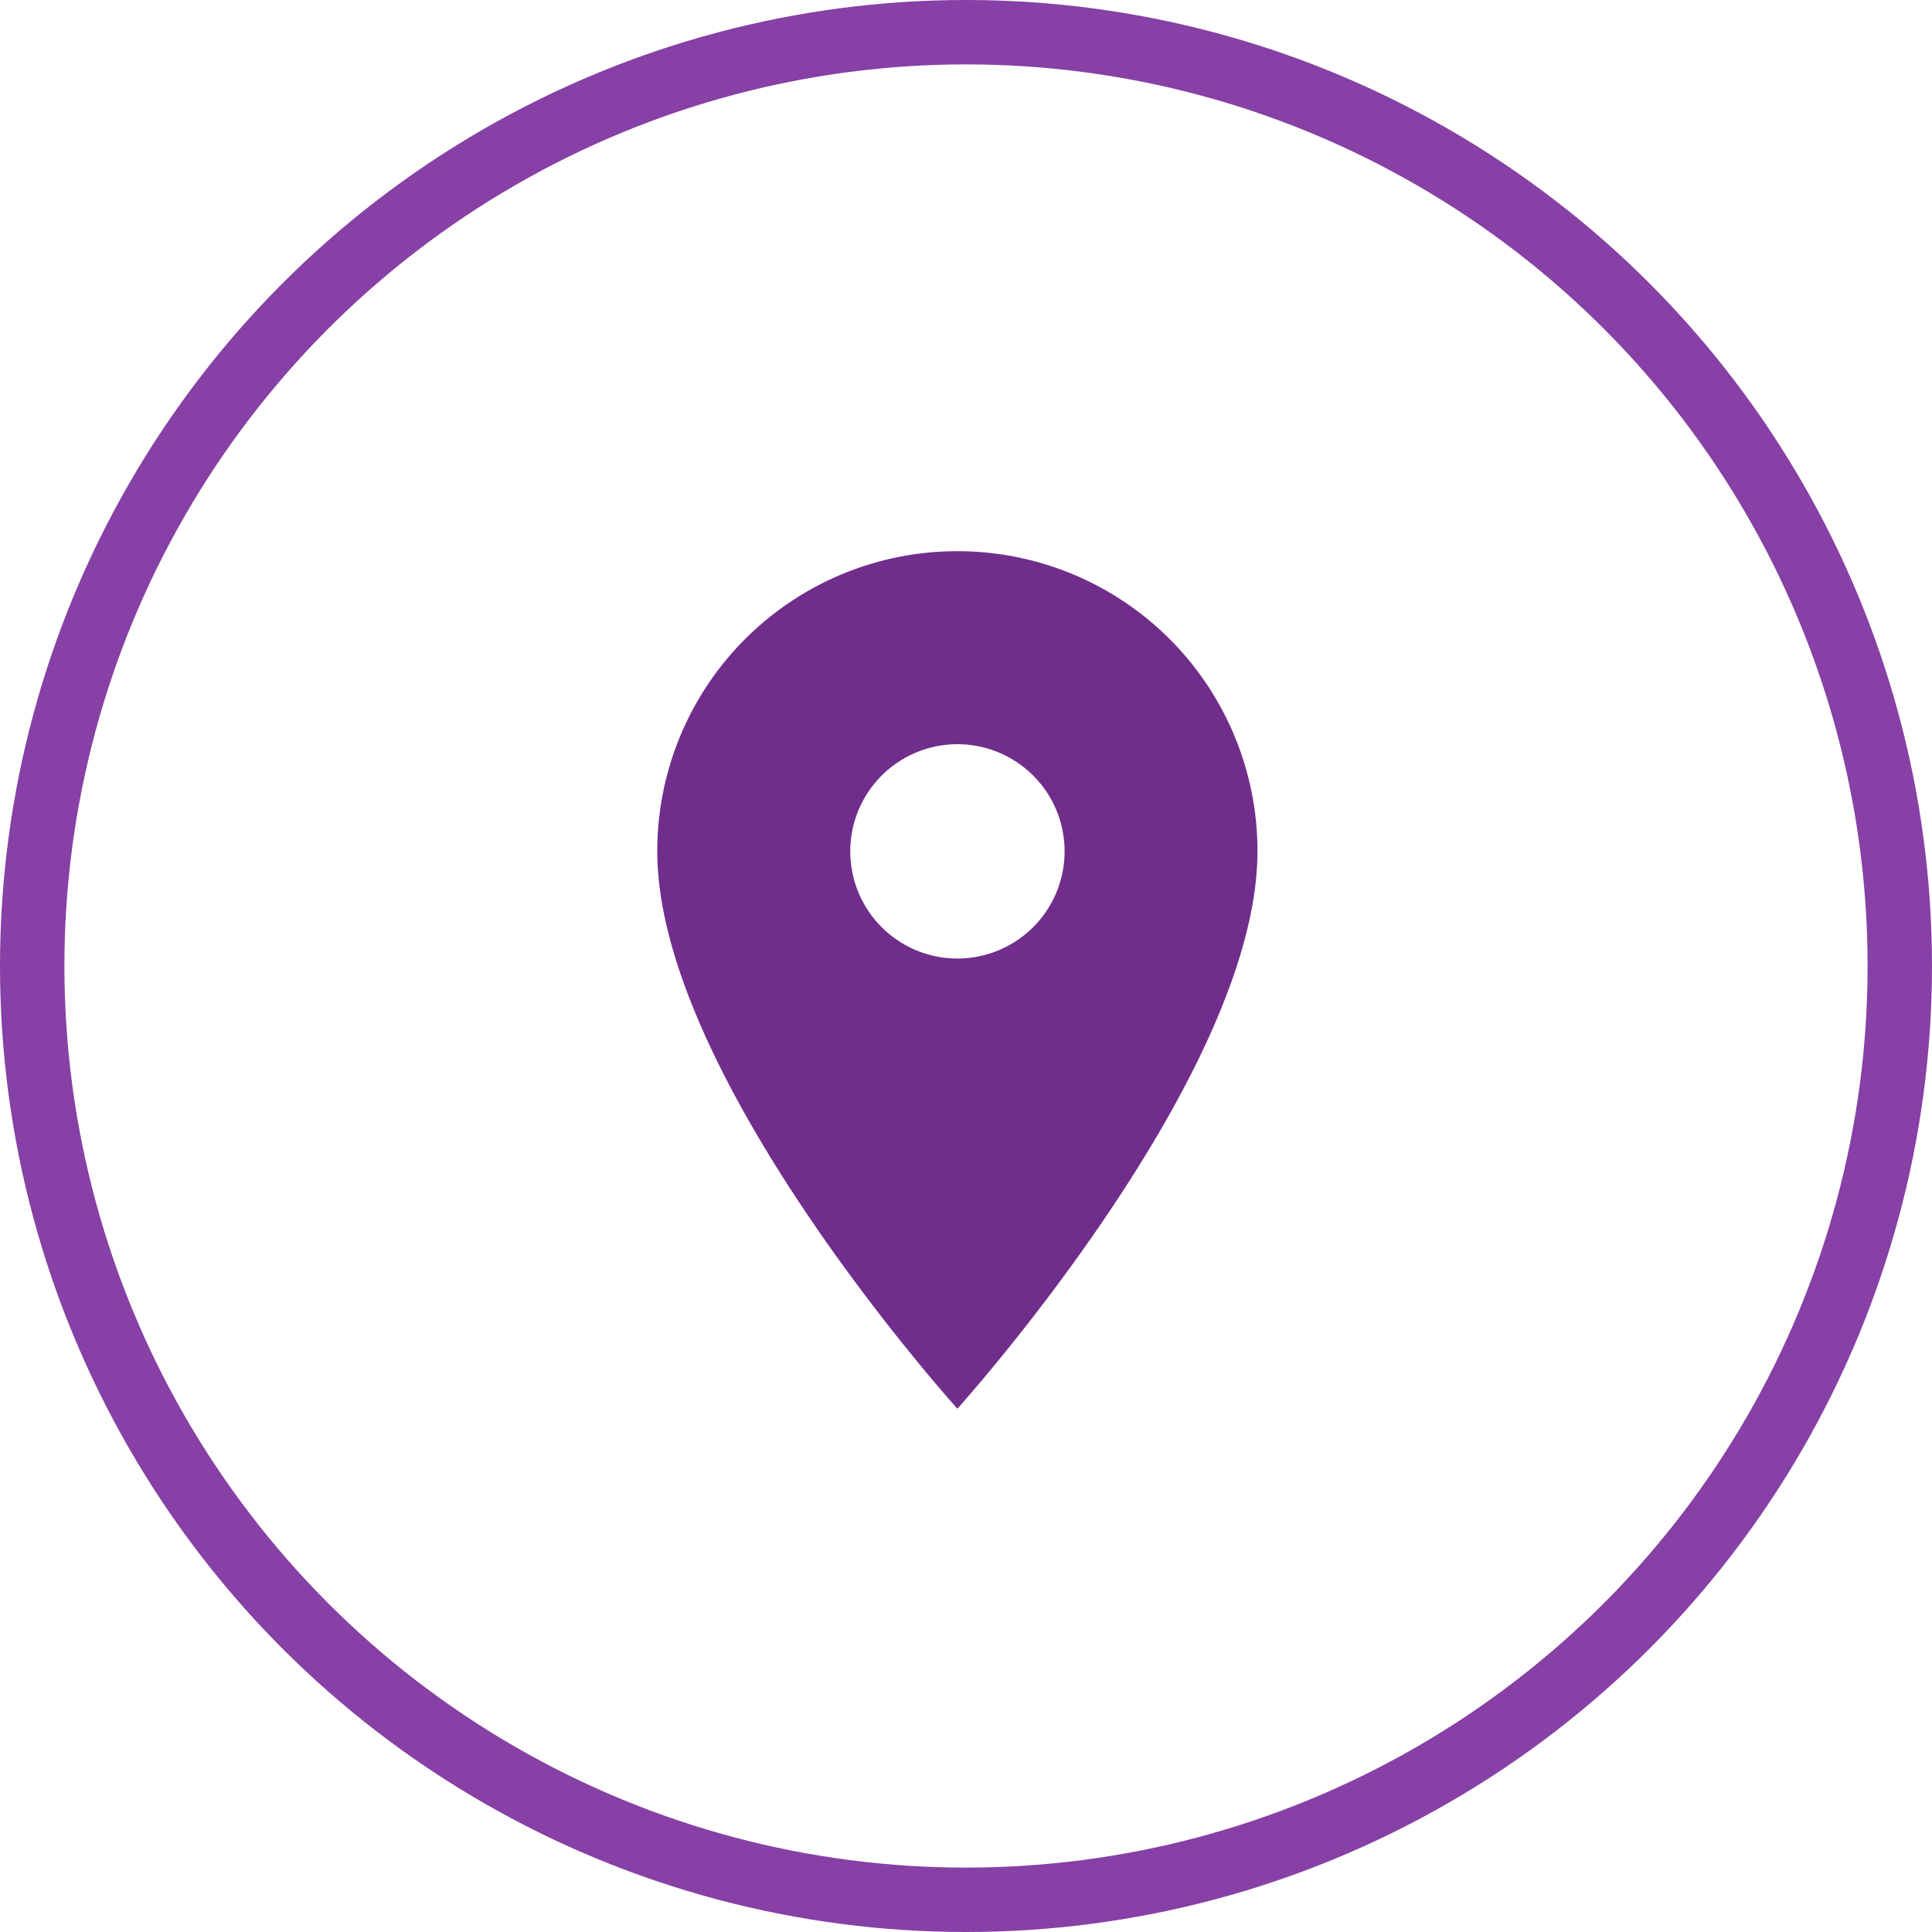
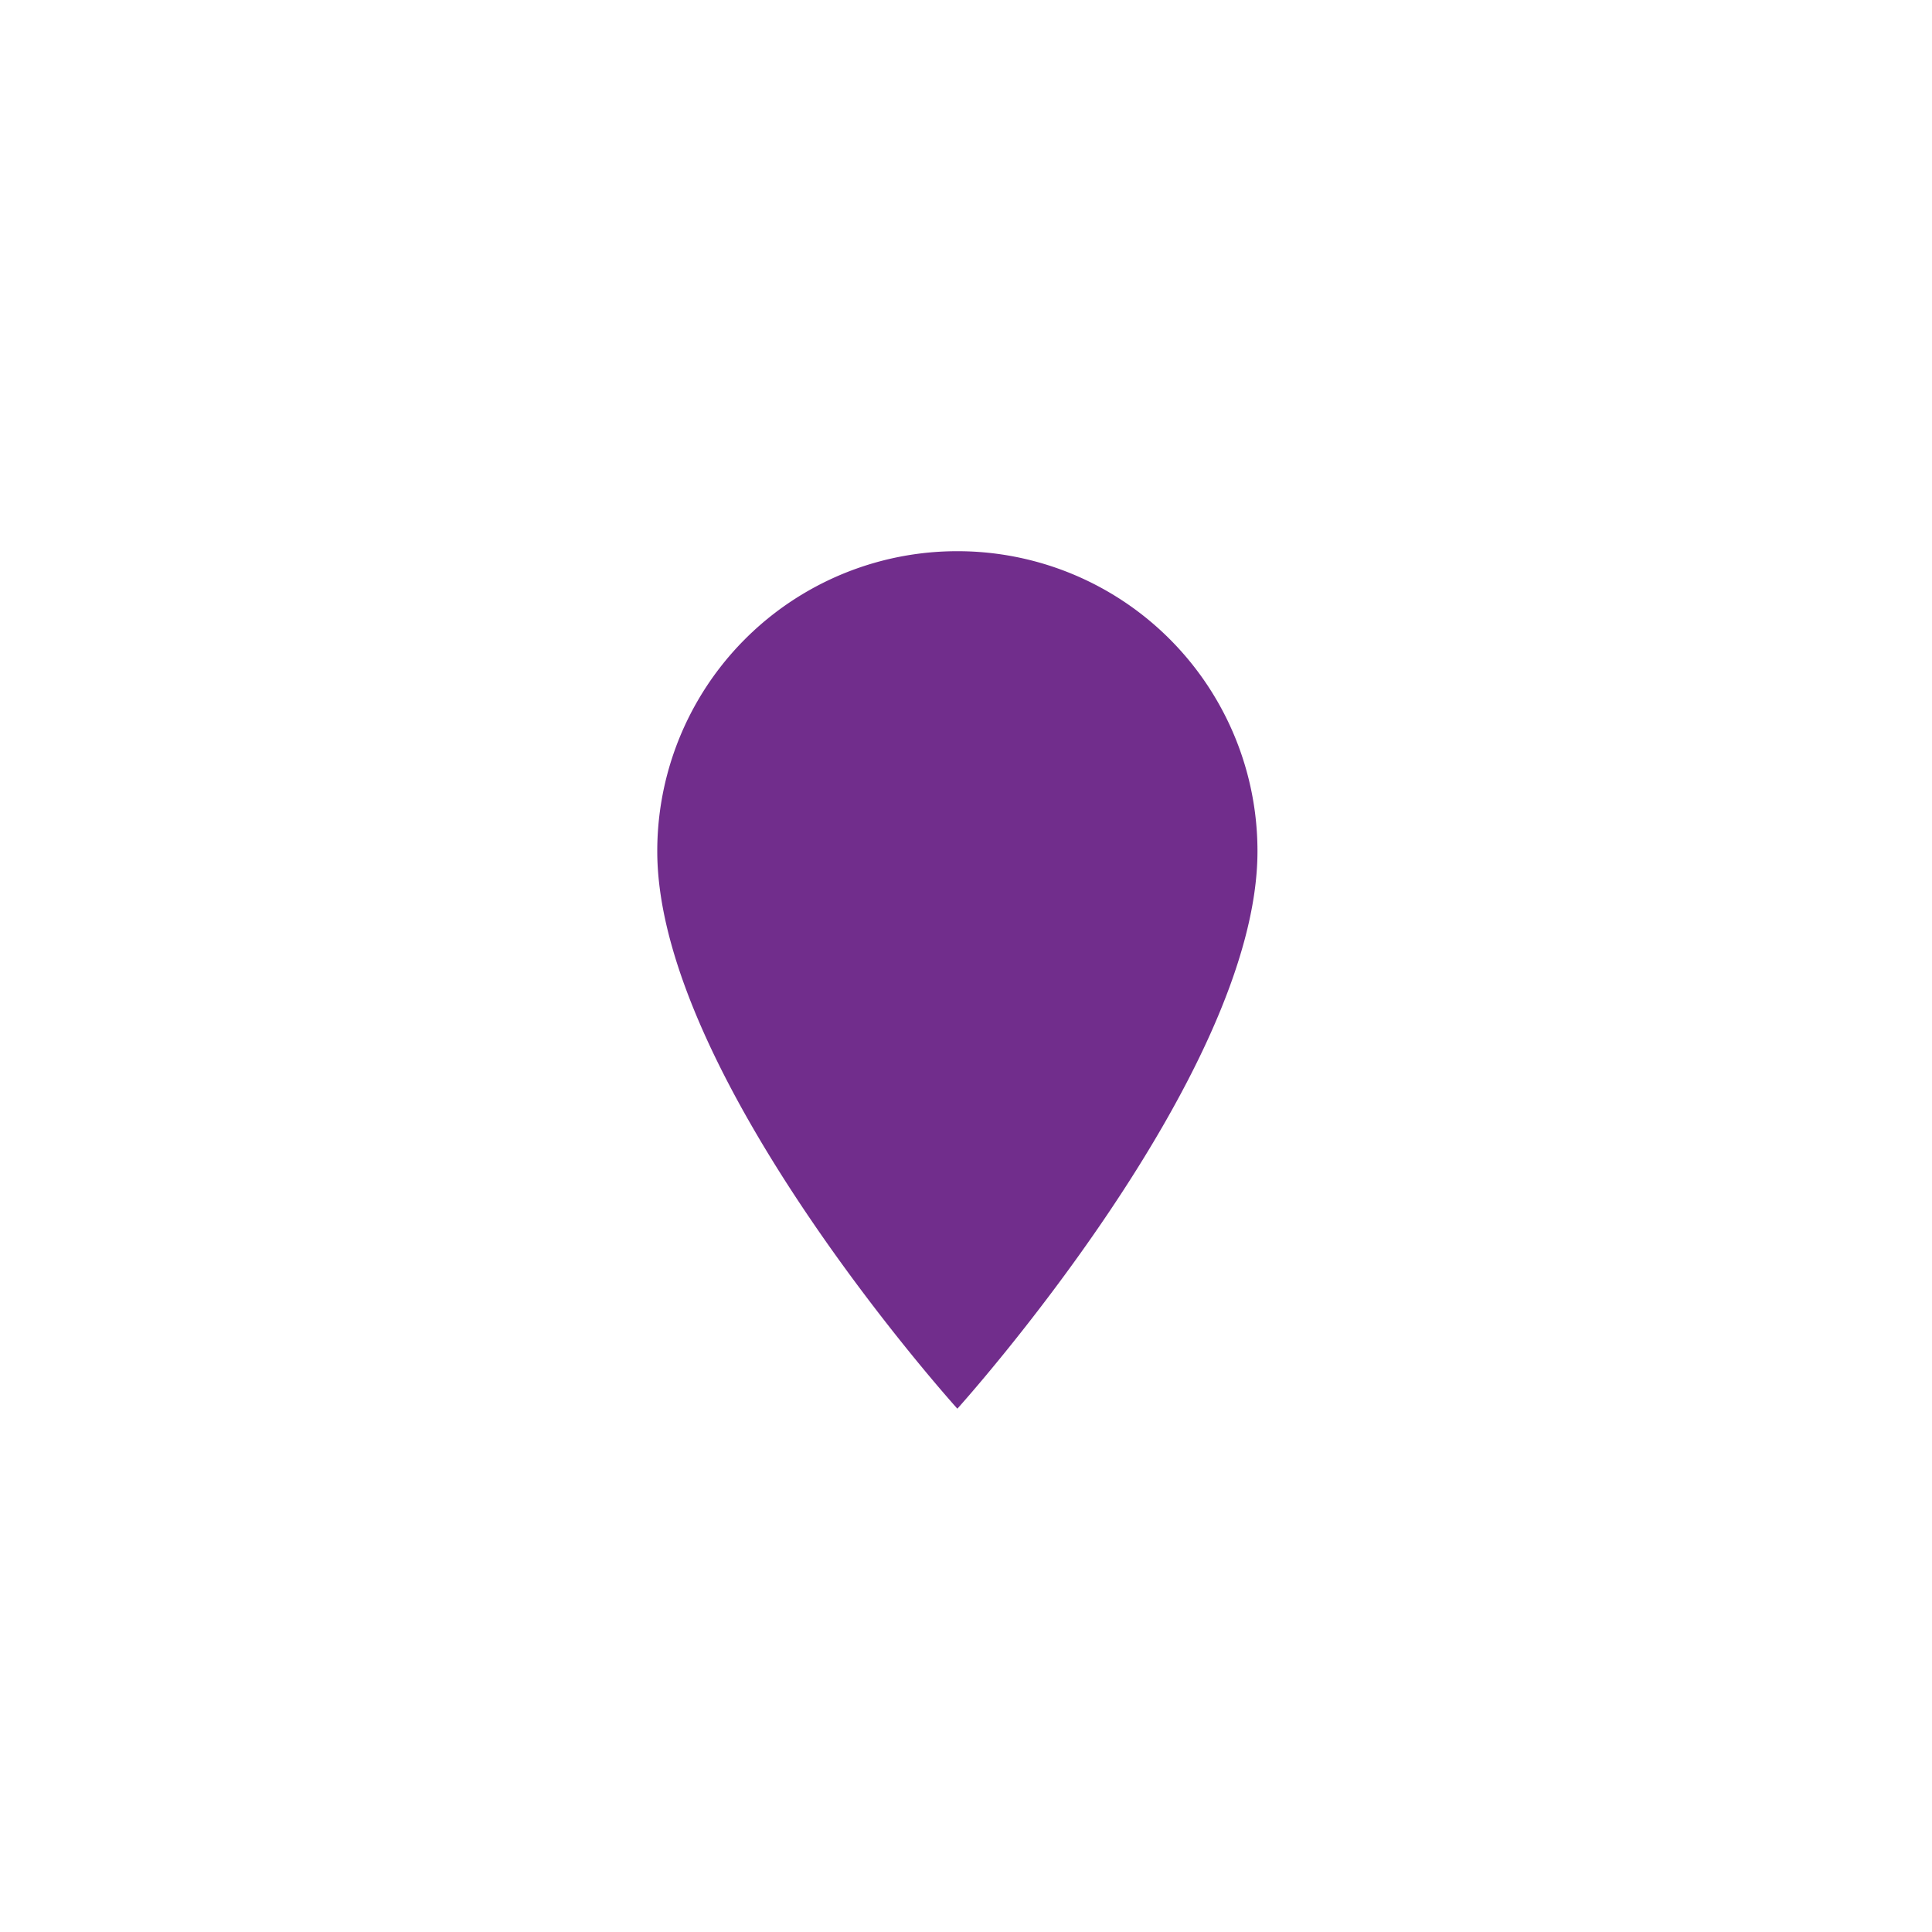
<svg xmlns="http://www.w3.org/2000/svg" width="30" height="30" viewBox="0 0 30 30">
  <g id="Group_396" data-name="Group 396" transform="translate(0 0.328)">
    <g id="Ellipse_16" data-name="Ellipse 16" transform="translate(0 -0.328)" fill="none" stroke="#8740a5" stroke-width="1">
      <circle cx="15" cy="15" r="15" stroke="none" />
-       <circle cx="15" cy="15" r="14.5" fill="none" />
    </g>
-     <path id="Icon_material-location-on" data-name="Icon material-location-on" d="M12.16,3A4.657,4.657,0,0,0,7.5,7.66c0,3.5,4.66,8.655,4.66,8.655s4.66-5.16,4.66-8.655A4.657,4.657,0,0,0,12.16,3Zm0,6.325A1.664,1.664,0,1,1,13.825,7.66,1.665,1.665,0,0,1,12.16,9.325Z" transform="translate(2.706 5.231)" fill="#712d8c" />
+     <path id="Icon_material-location-on" data-name="Icon material-location-on" d="M12.16,3A4.657,4.657,0,0,0,7.5,7.66c0,3.5,4.66,8.655,4.66,8.655s4.66-5.16,4.66-8.655A4.657,4.657,0,0,0,12.16,3Zm0,6.325Z" transform="translate(2.706 5.231)" fill="#712d8c" />
  </g>
</svg>